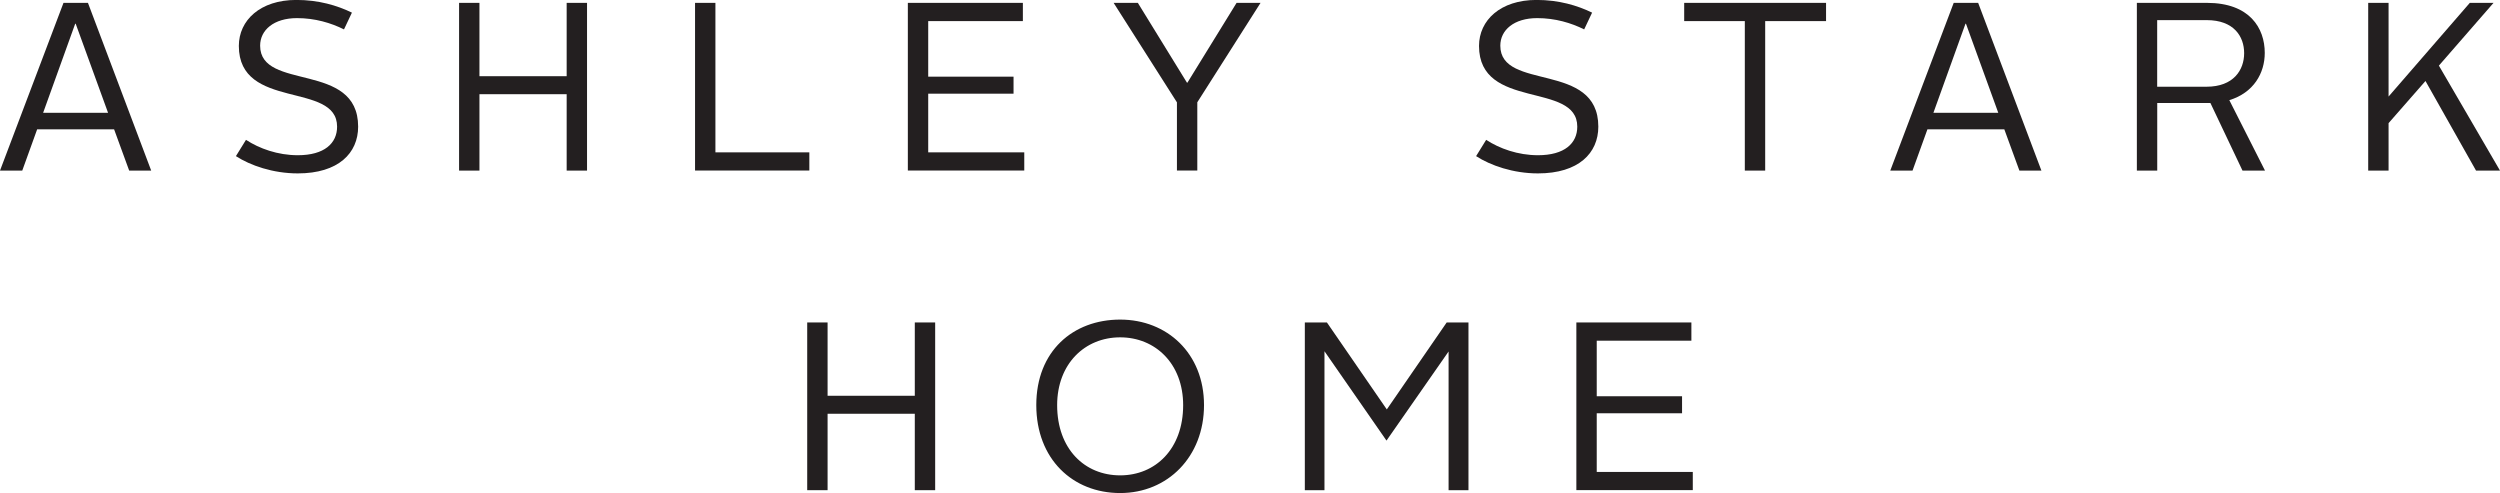
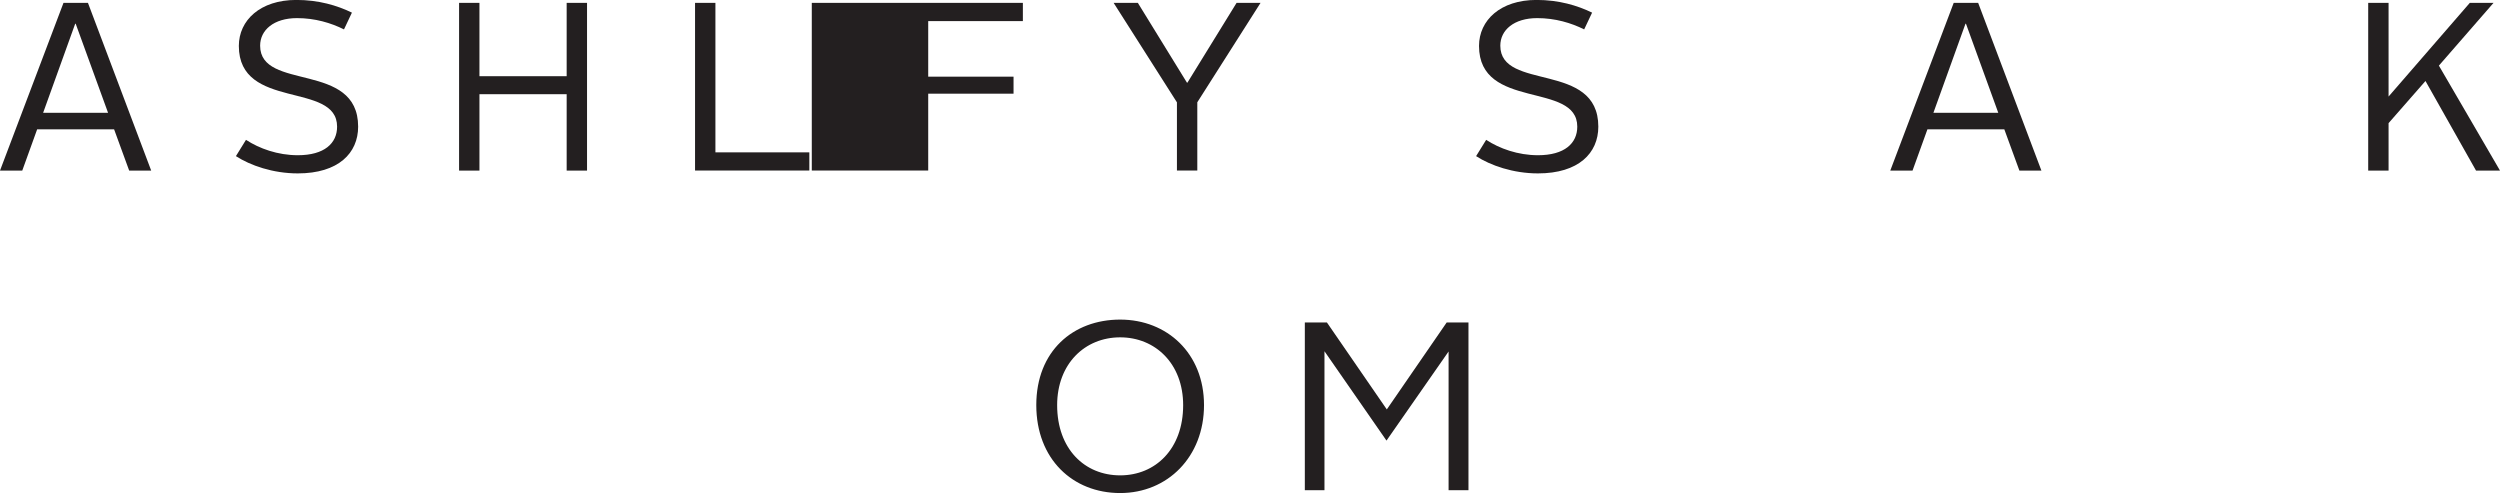
<svg xmlns="http://www.w3.org/2000/svg" id="Layer_1" data-name="Layer 1" viewBox="0 0 409.9 80.84">
  <defs>
    <style>
      .cls-1 {
        fill: #231f20;
      }
    </style>
  </defs>
  <g>
    <g>
      <path class="cls-1" d="M10.41.47h4.01l10.37,27.5h-3.61l-2.47-6.76H6.09l-2.44,6.76H0L10.41.47ZM7.07,18.5h10.65L12.41,3.89h-.08l-5.26,14.61Z" />
      <path class="cls-1" d="M40.35,22.94c2.16,1.41,5.18,2.51,8.48,2.51,4.36,0,6.44-1.96,6.44-4.68,0-7.46-16.11-2.63-16.11-13.24,0-4.2,3.5-7.54,9.43-7.54,3.65,0,6.68.9,9.11,2.08l-1.3,2.75c-2.12-1.06-4.75-1.85-7.7-1.85-3.81,0-6.05,1.96-6.05,4.52,0,7.5,16.07,2.51,16.07,13.28,0,4.32-3.22,7.66-9.9,7.66-4.05,0-7.78-1.3-10.14-2.83l1.65-2.67Z" />
      <path class="cls-1" d="M75.27.47h3.34v12.02h14.3V.47h3.34v27.5h-3.34v-12.53h-14.3v12.53h-3.34V.47Z" />
      <path class="cls-1" d="M113.96.47h3.34v24.51h15.4v2.98h-18.74V.47Z" />
-       <path class="cls-1" d="M148.85.47h18.86v2.99h-15.52v9.11h13.99v2.79h-13.99v9.62h15.75v2.98h-19.09V.47Z" />
+       <path class="cls-1" d="M148.85.47h18.86v2.99h-15.52v9.11h13.99v2.79h-13.99v9.62v2.98h-19.09V.47Z" />
      <path class="cls-1" d="M192.97,16.78L182.59.47h3.97l8.05,13.08h.08L202.75.47h3.93l-10.37,16.3v11.19h-3.34v-11.19Z" />
    </g>
    <g>
      <path class="cls-1" d="M243.69,22.94c2.16,1.41,5.18,2.51,8.48,2.51,4.36,0,6.44-1.96,6.44-4.68,0-7.46-16.11-2.63-16.11-13.24,0-4.2,3.5-7.54,9.43-7.54,3.65,0,6.68.9,9.11,2.08l-1.3,2.75c-2.12-1.06-4.75-1.85-7.7-1.85-3.81,0-6.05,1.96-6.05,4.52,0,7.5,16.07,2.51,16.07,13.28,0,4.32-3.22,7.66-9.9,7.66-4.05,0-7.78-1.3-10.14-2.83l1.65-2.67Z" />
-       <path class="cls-1" d="M286.08,3.46h-9.94V.47h23.26v2.99h-9.98v24.51h-3.34V3.46Z" />
      <path class="cls-1" d="M320.33.47h4.01l10.37,27.5h-3.61l-2.47-6.76h-12.61l-2.44,6.76h-3.65L320.33.47ZM316.99,18.5h10.65l-5.3-14.61h-.08l-5.26,14.61Z" />
-       <path class="cls-1" d="M350.35.47h11.51c6.99,0,9.47,4.13,9.47,8.21,0,3.3-1.81,6.52-5.81,7.74l5.85,11.55h-3.69l-5.26-11.08h-8.72v11.08h-3.34V.47ZM361.78,14.22c4.44,0,6.17-2.75,6.17-5.5s-1.69-5.42-6.13-5.42h-8.13v10.92h8.09Z" />
      <path class="cls-1" d="M388.29.47h3.34v15.36l13.32-15.36h3.89l-8.96,10.29,10.02,17.21h-3.93l-8.29-14.69-6.05,6.91v7.78h-3.34V.47Z" />
    </g>
  </g>
  <g>
-     <path class="cls-1" d="M132.35,52.87h3.34v12.02h14.3v-12.02h3.34v27.5h-3.34v-12.53h-14.3v12.53h-3.34v-27.5Z" />
    <path class="cls-1" d="M183.66,52.4c7.7,0,13.75,5.54,13.75,14.02s-5.97,14.42-13.75,14.42-13.75-5.58-13.75-14.42,6.01-14.02,13.75-14.02ZM183.66,77.94c5.78,0,10.33-4.32,10.33-11.51,0-6.8-4.56-11.12-10.33-11.12s-10.33,4.32-10.33,11.12c0,7.19,4.52,11.51,10.33,11.51Z" />
    <path class="cls-1" d="M213.95,52.87h3.61l9.82,14.26,9.82-14.26h3.57v27.5h-3.26v-22.74l-10.18,14.61-10.17-14.65v22.78h-3.22v-27.5Z" />
-     <path class="cls-1" d="M258.46,52.87h18.86v2.99h-15.52v9.11h13.99v2.79h-13.99v9.62h15.75v2.98h-19.09v-27.5Z" />
  </g>
</svg>